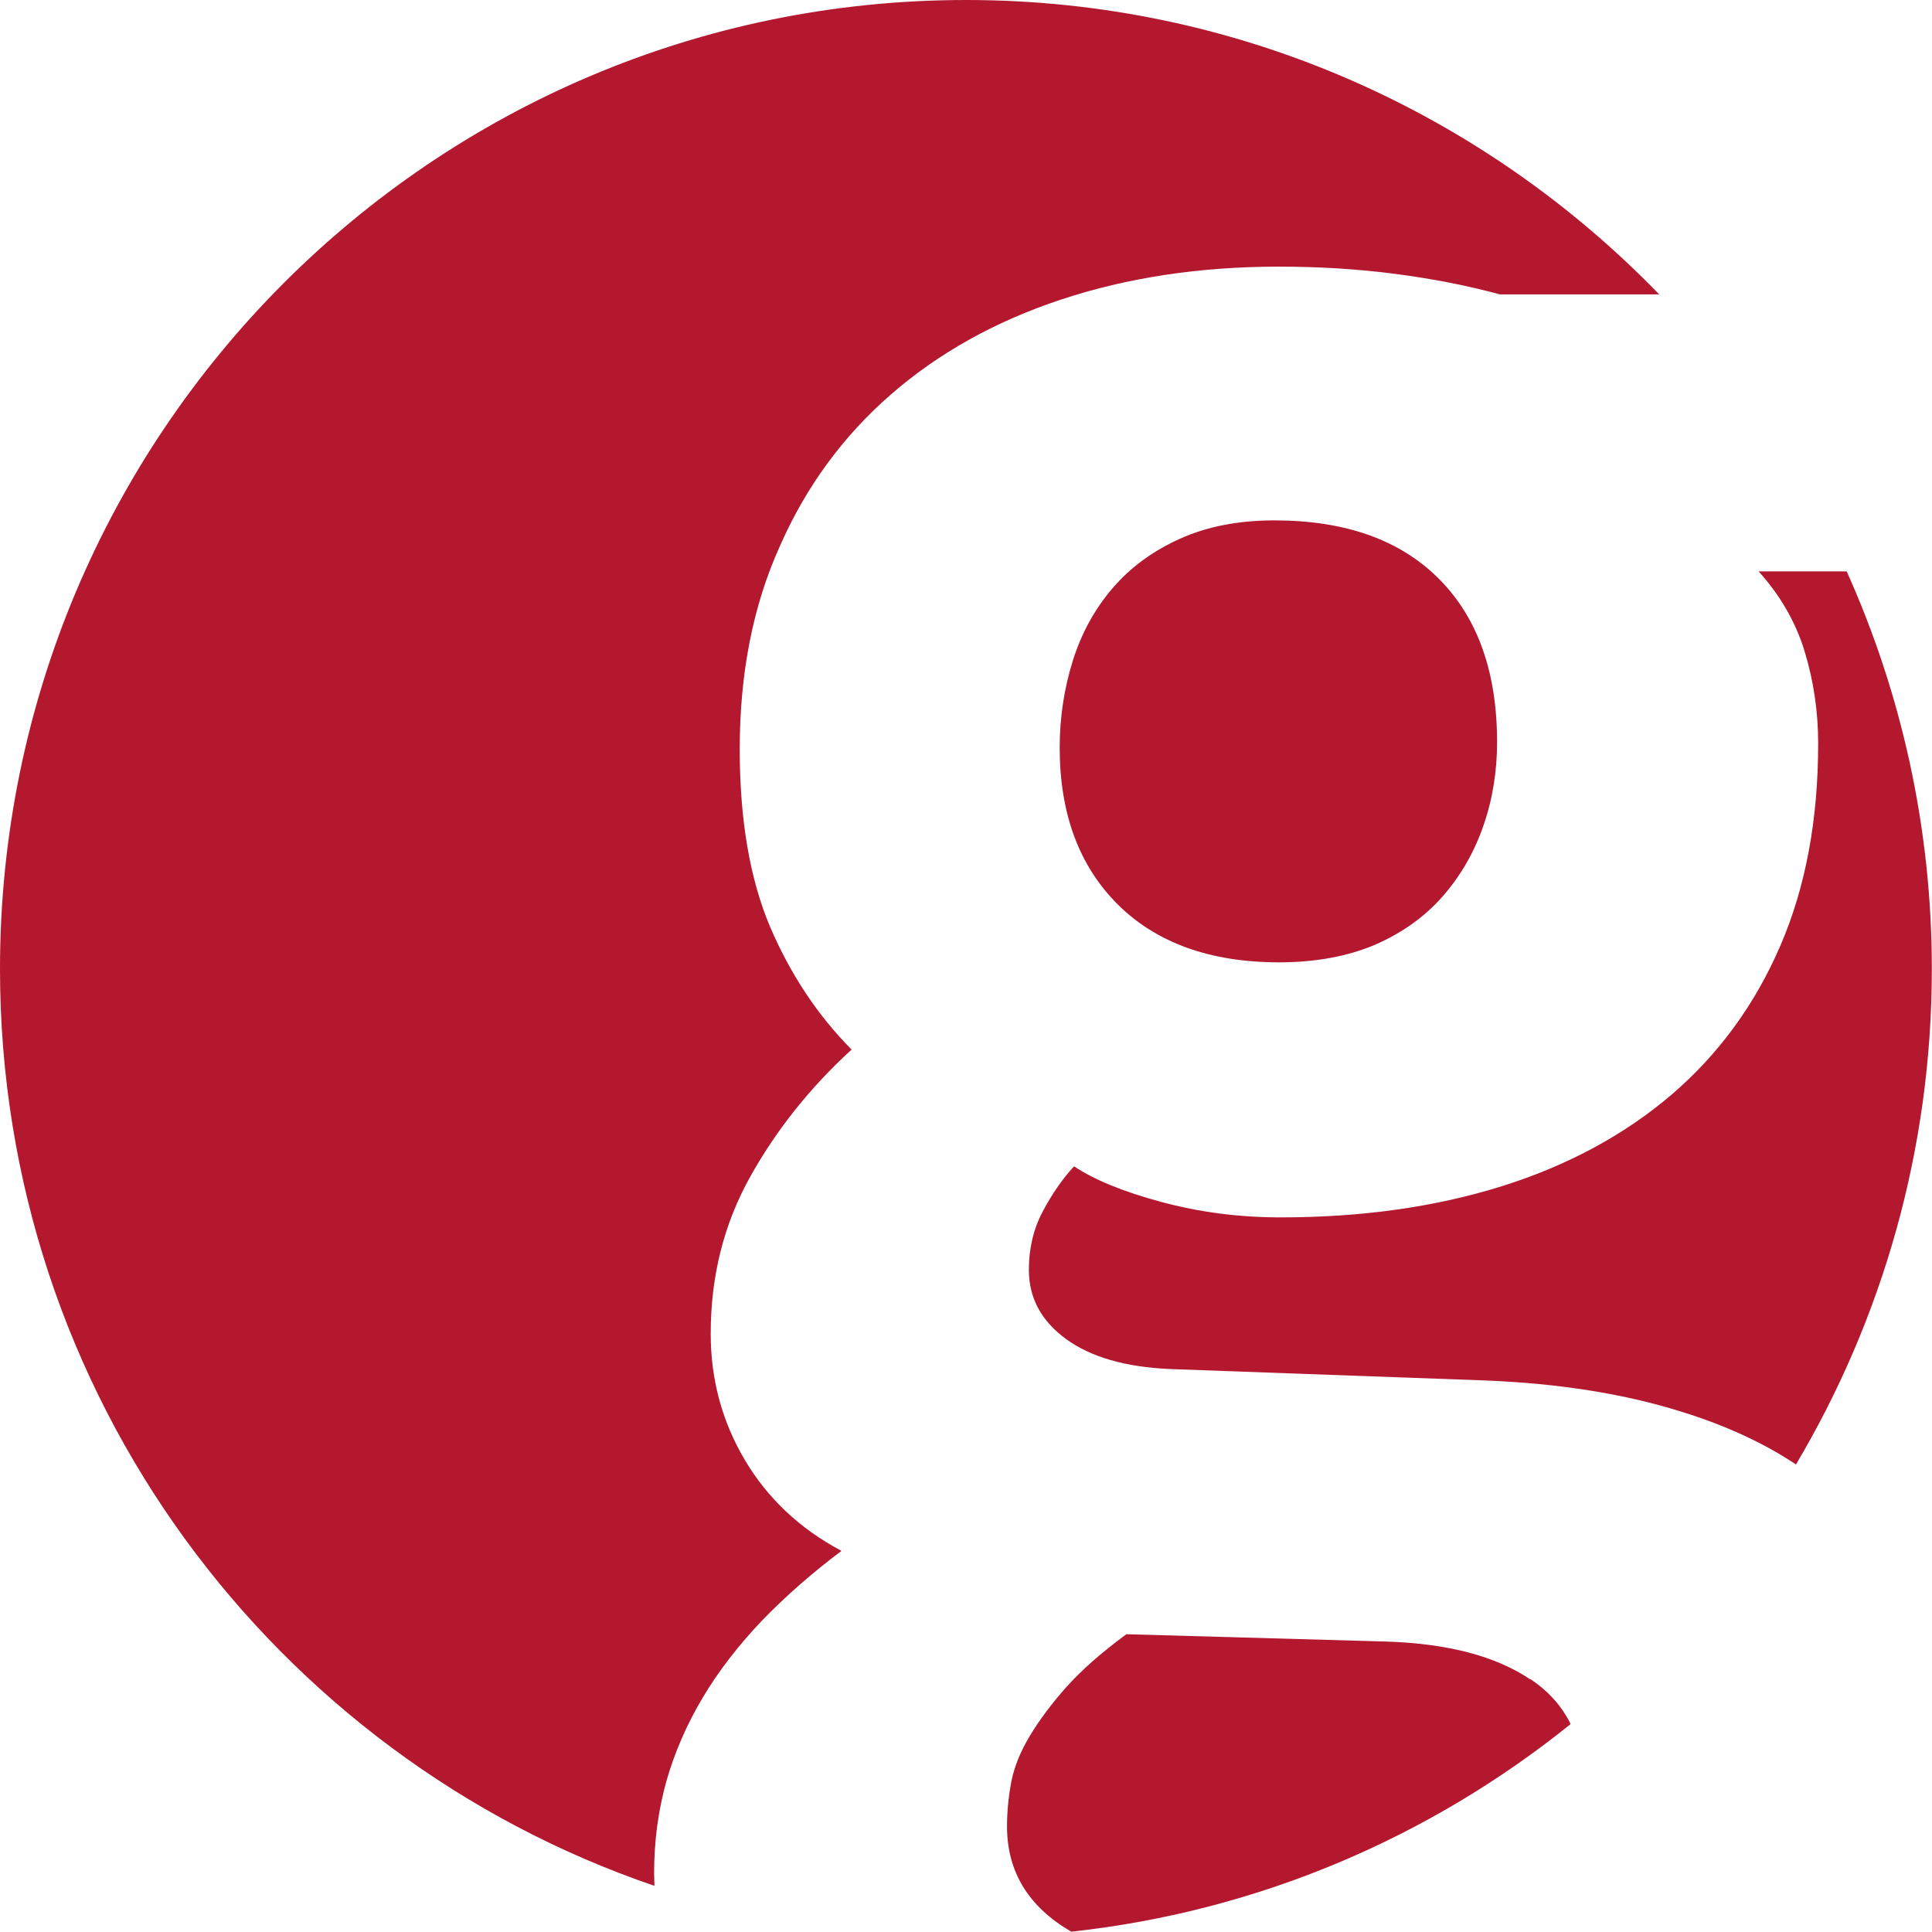
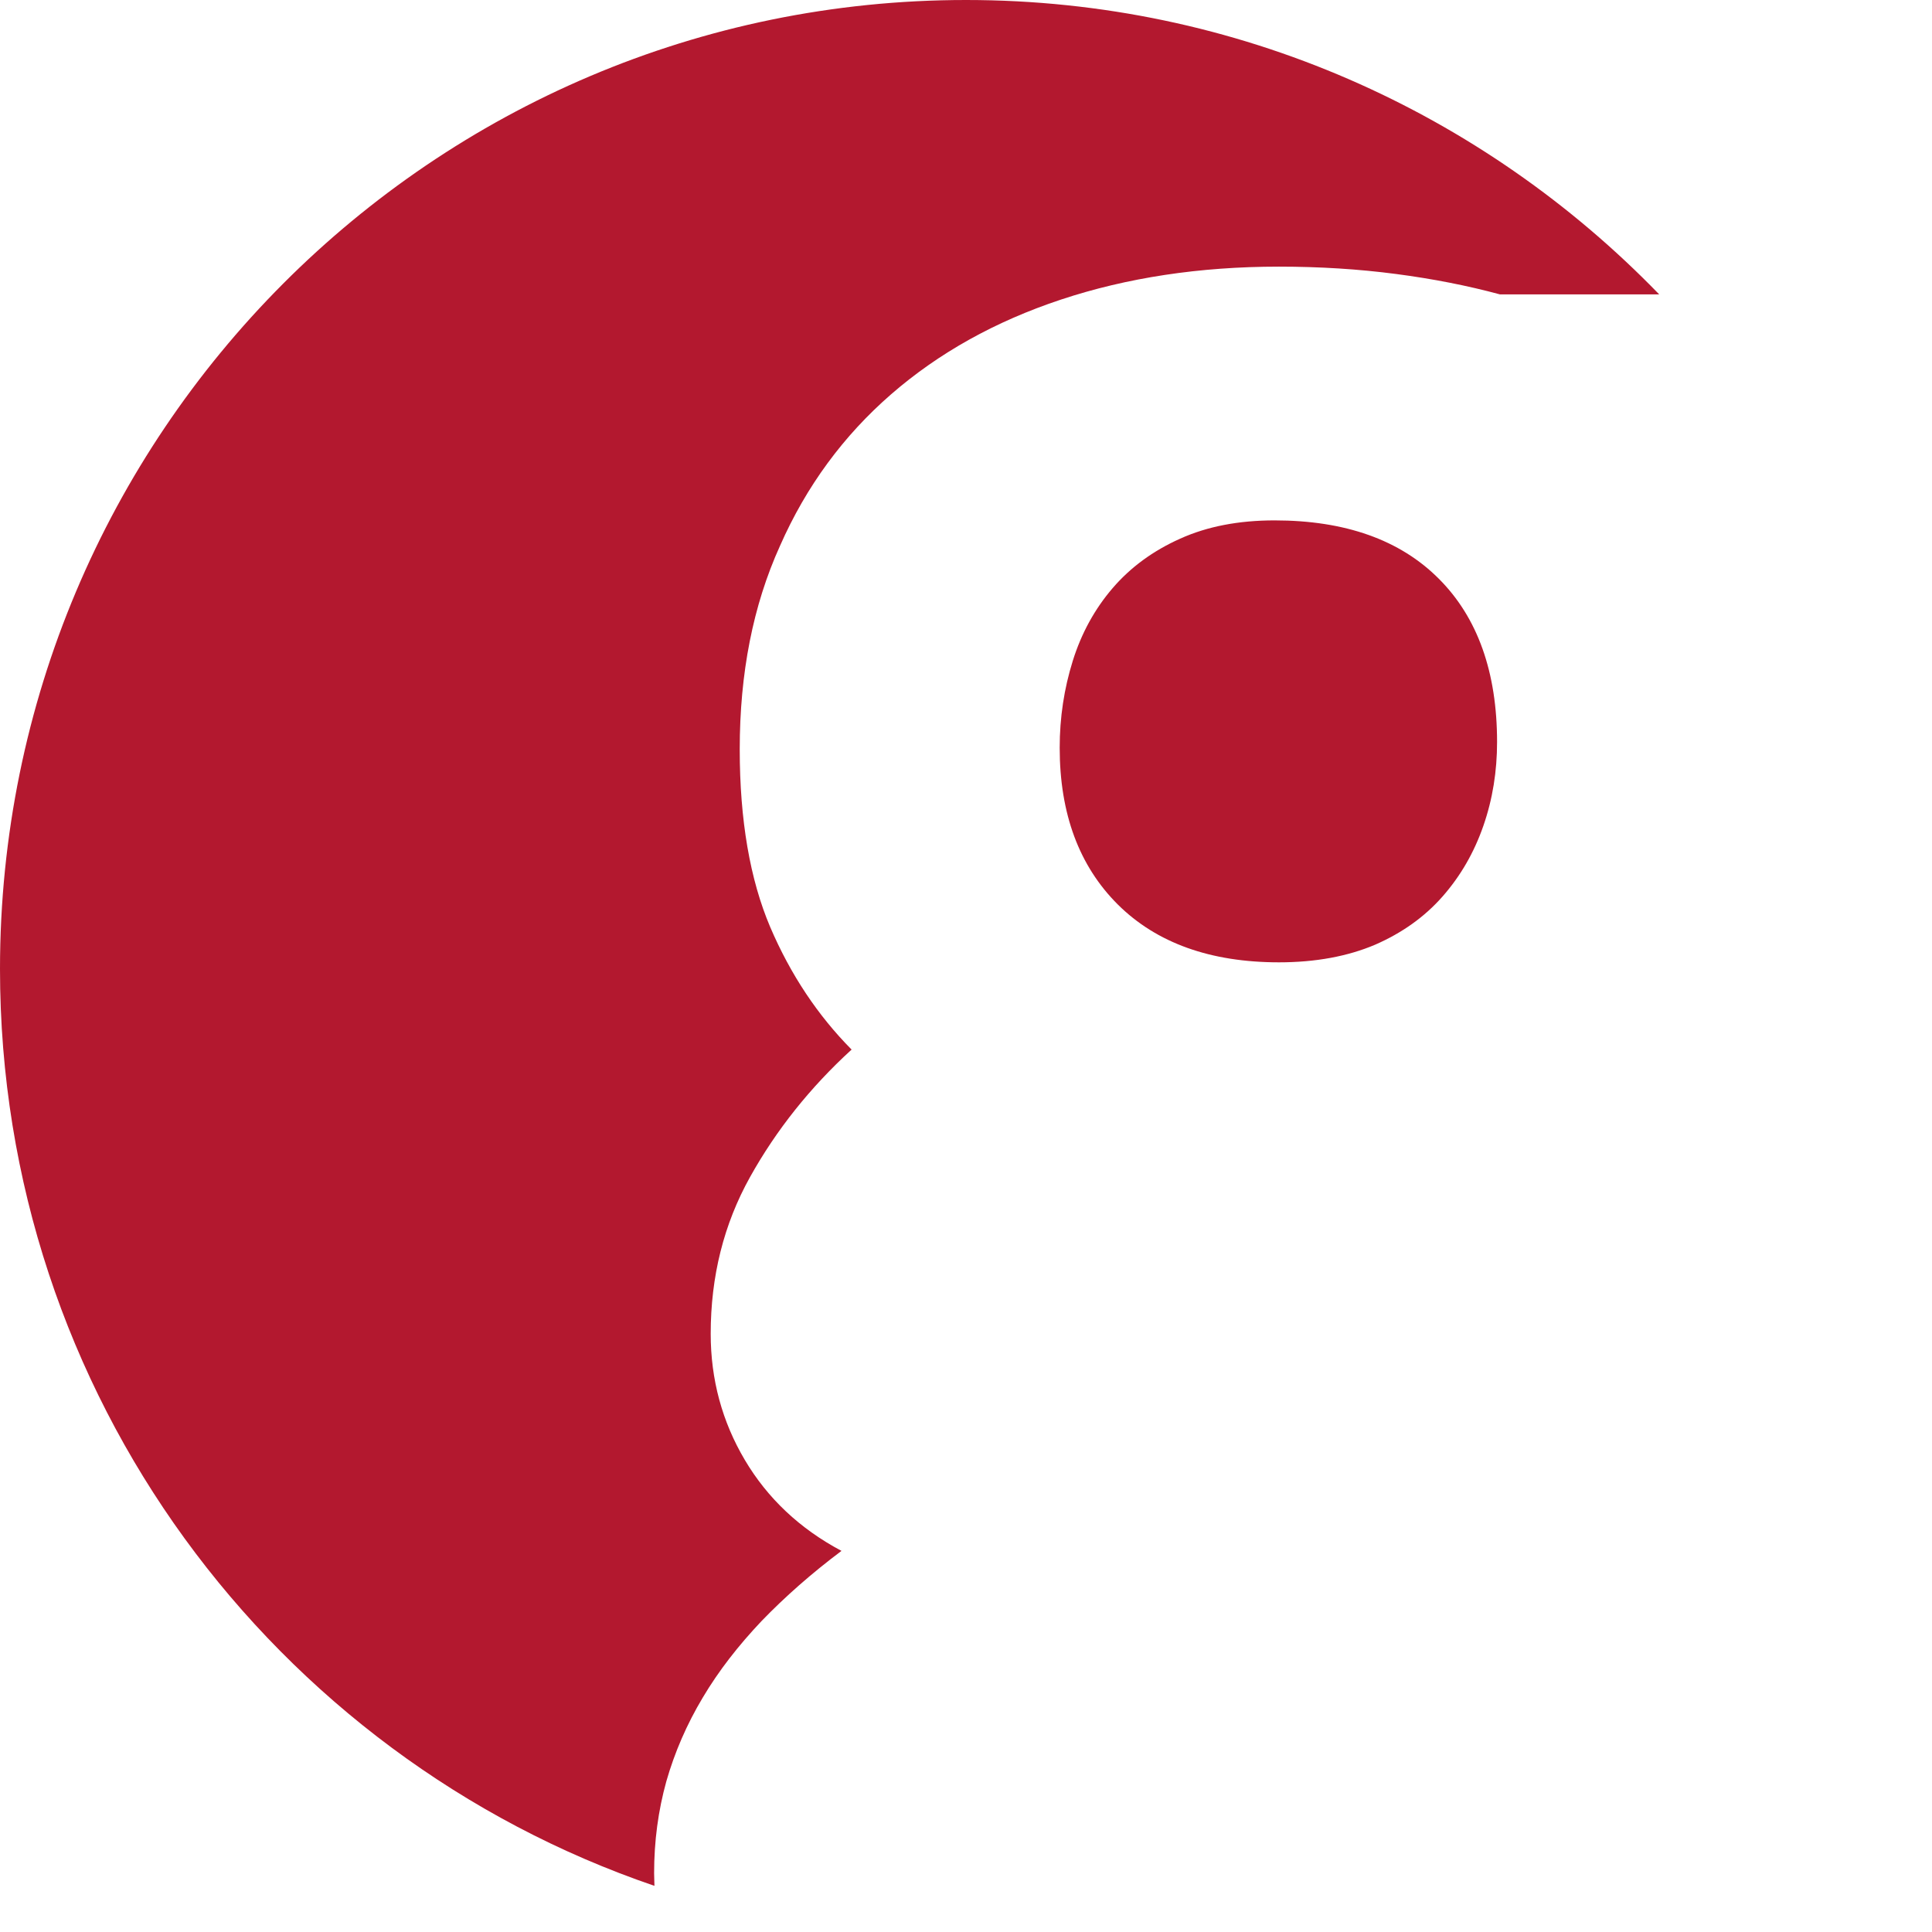
<svg xmlns="http://www.w3.org/2000/svg" id="Ebene_1" viewBox="0 0 118.47 118.47">
-   <path d="m93.84,102.98c-2.13-1.43-5.07-2.2-8.82-2.32l-15.95-.45c-1.55,1.14-2.77,2.22-3.7,3.26-.92,1.04-1.66,2.04-2.23,2.99-.57.95-.94,1.87-1.12,2.76-.17.9-.27,1.82-.27,2.77,0,2.79,1.32,4.94,3.94,6.46,11.52-1.25,22.04-5.82,30.62-12.73-.53-1.09-1.35-2.01-2.47-2.76" style="fill:#b3182f;" />
  <path d="m78.42,59.01c2.26,0,4.23-.37,5.9-1.08,1.65-.72,3.03-1.7,4.13-2.95,1.11-1.26,1.94-2.7,2.51-4.34.57-1.64.84-3.35.84-5.14,0-4.28-1.19-7.63-3.57-10.01-2.37-2.38-5.74-3.58-10.07-3.58-2.2,0-4.13.37-5.79,1.12-1.66.74-3.05,1.76-4.14,3.03-1.1,1.28-1.92,2.77-2.45,4.47-.53,1.7-.8,3.47-.8,5.32,0,4.06,1.2,7.26,3.57,9.62,2.37,2.35,5.67,3.54,9.88,3.54" style="fill:#b3182f;" />
-   <path d="m113.25,35.04h-5.41c1.29,1.43,2.25,3.05,2.81,4.87.56,1.83.84,3.72.84,5.68,0,4.65-.76,8.78-2.31,12.38-1.55,3.6-3.76,6.64-6.64,9.12-2.88,2.47-6.36,4.36-10.42,5.64-4.08,1.28-8.6,1.92-13.59,1.92-2.57,0-5-.32-7.33-.95-2.31-.62-4.09-1.35-5.34-2.18-.71.77-1.35,1.69-1.92,2.77-.57,1.07-.85,2.27-.85,3.57,0,1.73.76,3.14,2.28,4.25,1.51,1.1,3.63,1.72,6.38,1.84l19.33.7c4.52.18,8.55.82,12.07,1.93,2.64.82,4.98,1.89,6.98,3.22,5.28-8.9,8.33-19.29,8.33-30.38,0-8.7-1.88-16.94-5.22-24.38" style="fill:#b3182f;" />
  <path d="m40.11,114.87c0-1.97.25-3.84.75-5.64.51-1.78,1.25-3.49,2.23-5.13.98-1.65,2.19-3.2,3.61-4.7,1.43-1.48,3.06-2.92,4.9-4.3-2.56-1.36-4.54-3.23-5.93-5.58-1.39-2.35-2.09-4.93-2.09-7.73,0-3.52.8-6.72,2.41-9.61,1.61-2.89,3.69-5.5,6.23-7.82-2.07-2.09-3.74-4.59-4.99-7.51-1.24-2.92-1.87-6.55-1.87-10.91,0-4.65.81-8.81,2.47-12.47,1.61-3.66,3.9-6.76,6.81-9.29,2.91-2.53,6.38-4.47,10.42-5.81,4.04-1.34,8.5-2.02,13.36-2.02,2.5,0,4.89.15,7.18.45,2.29.3,4.41.72,6.37,1.25h9.77C90.97,6.93,75.91,0,59.24,0,26.53,0,0,26.6,0,59.42c0,26.1,16.8,48.26,40.13,56.22,0-.25-.02-.51-.02-.78" style="fill:#b3182f;" />
</svg>